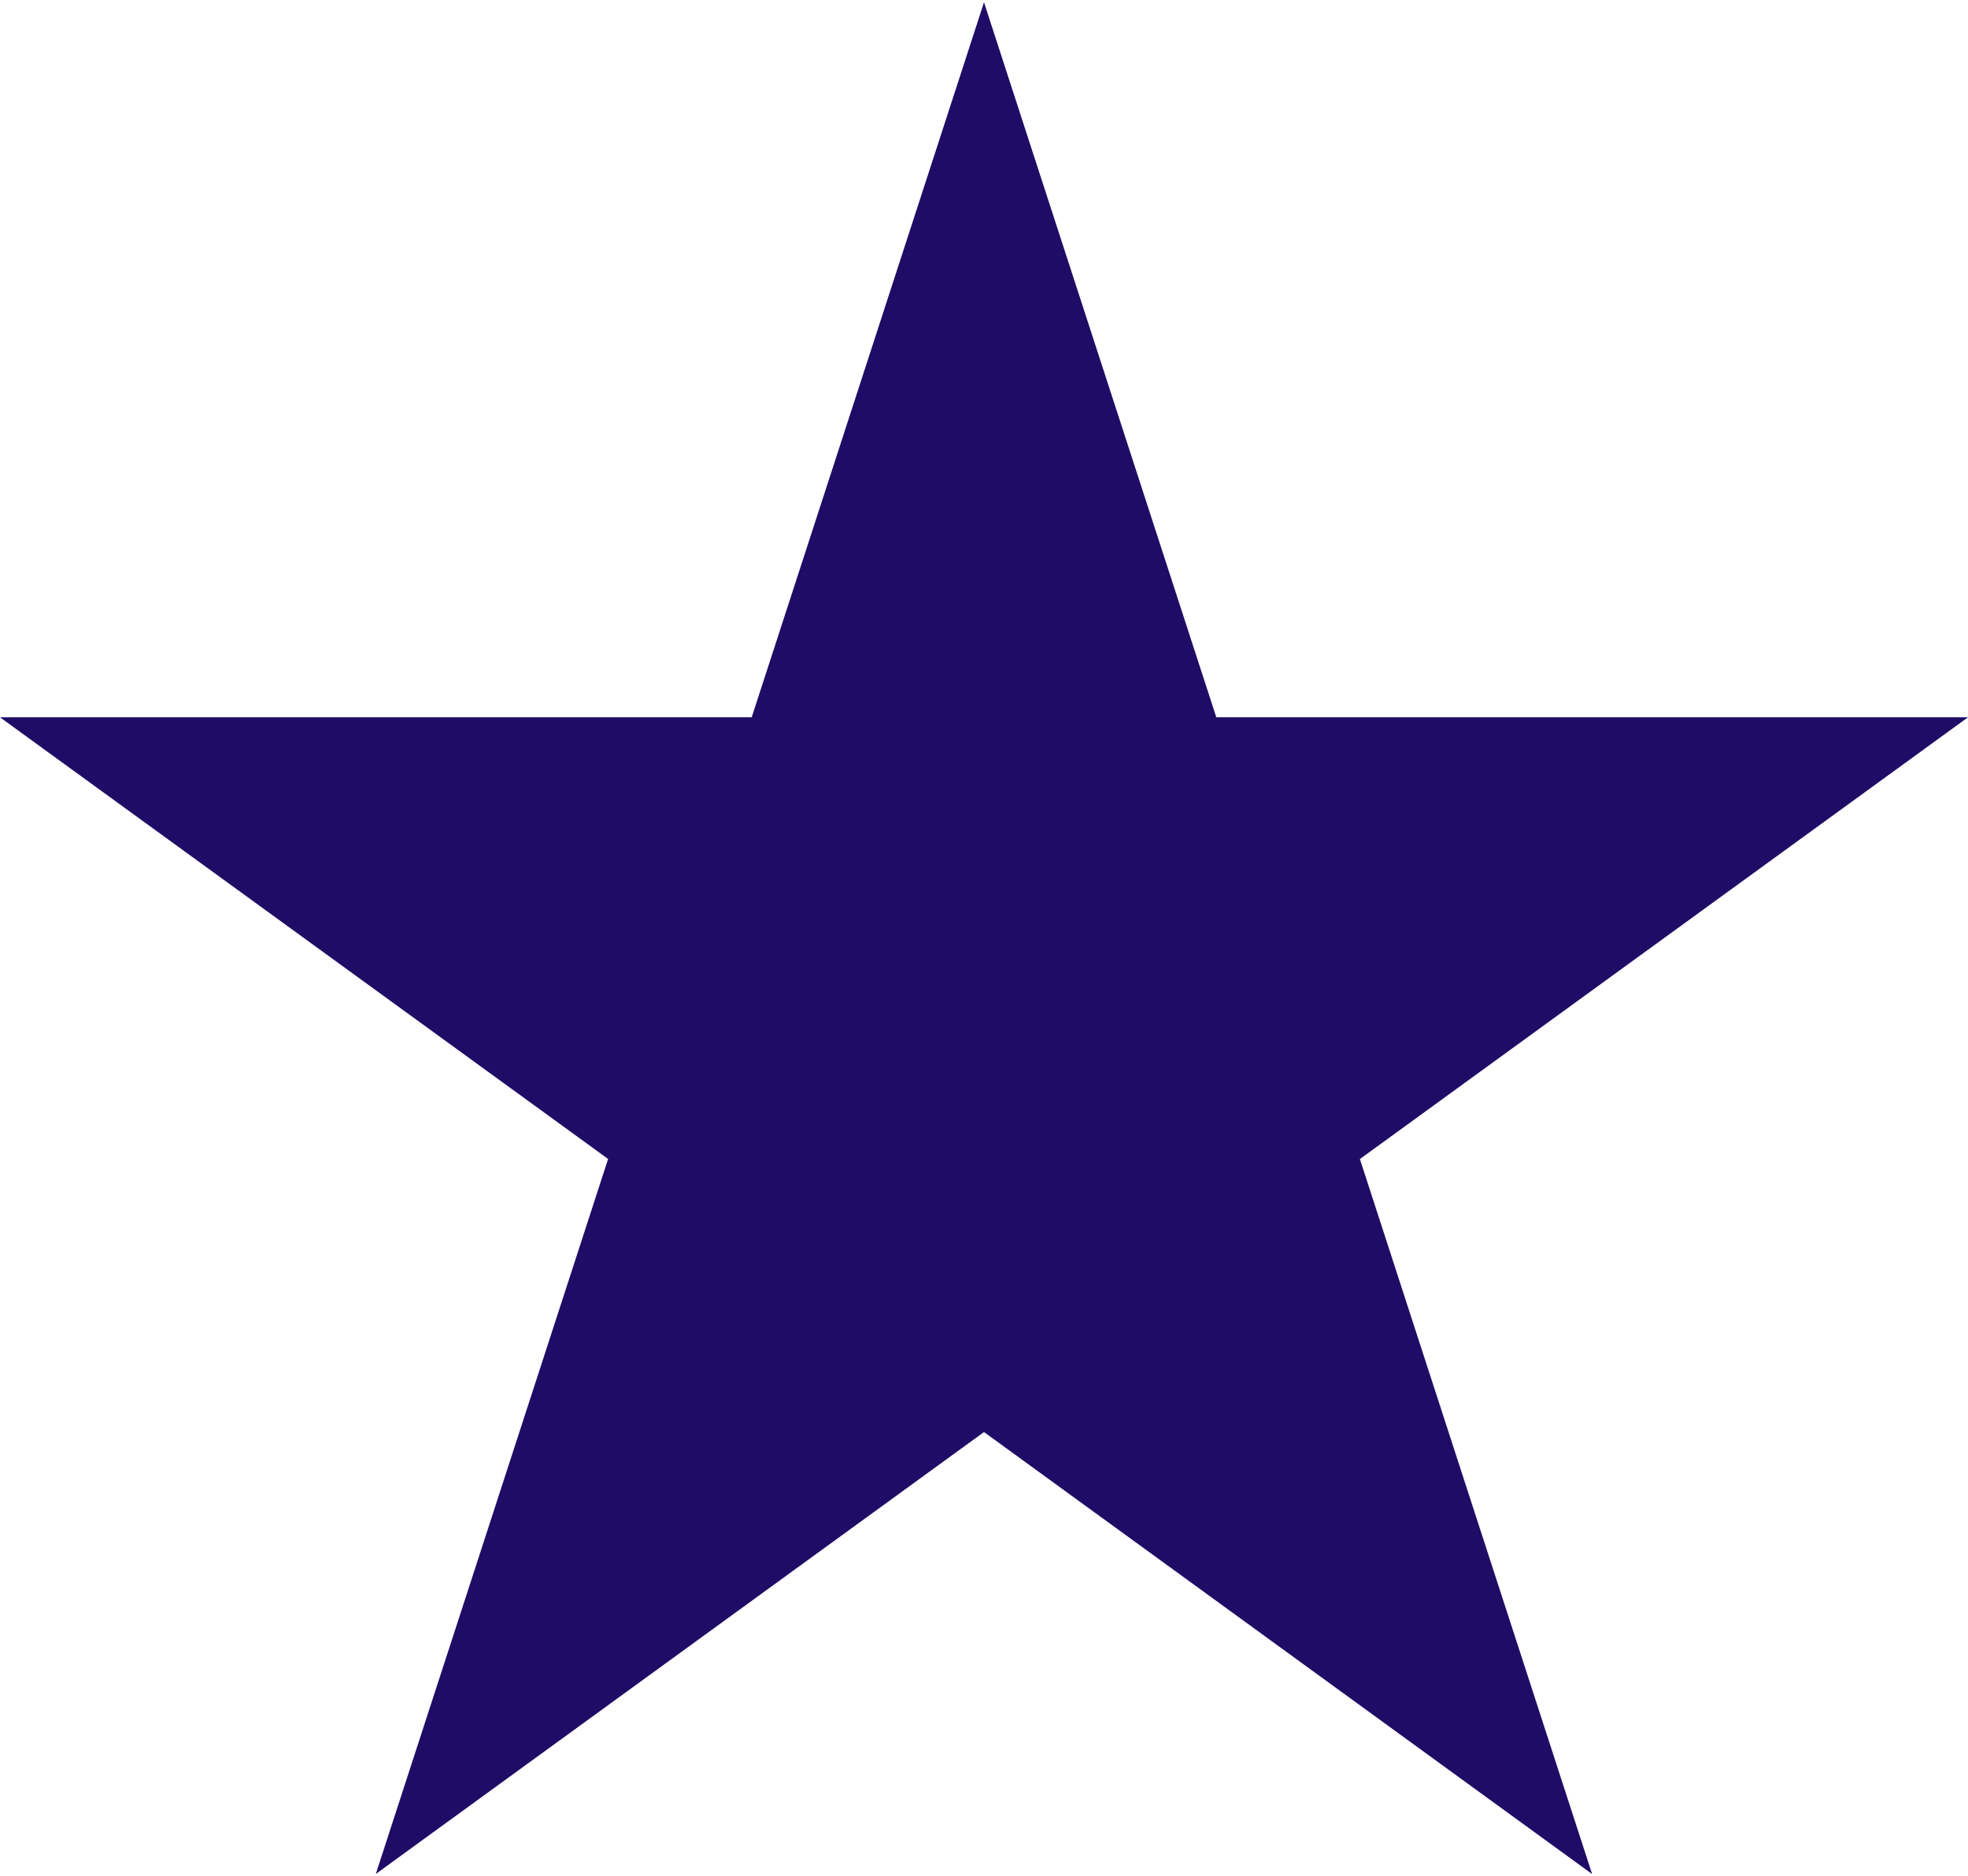
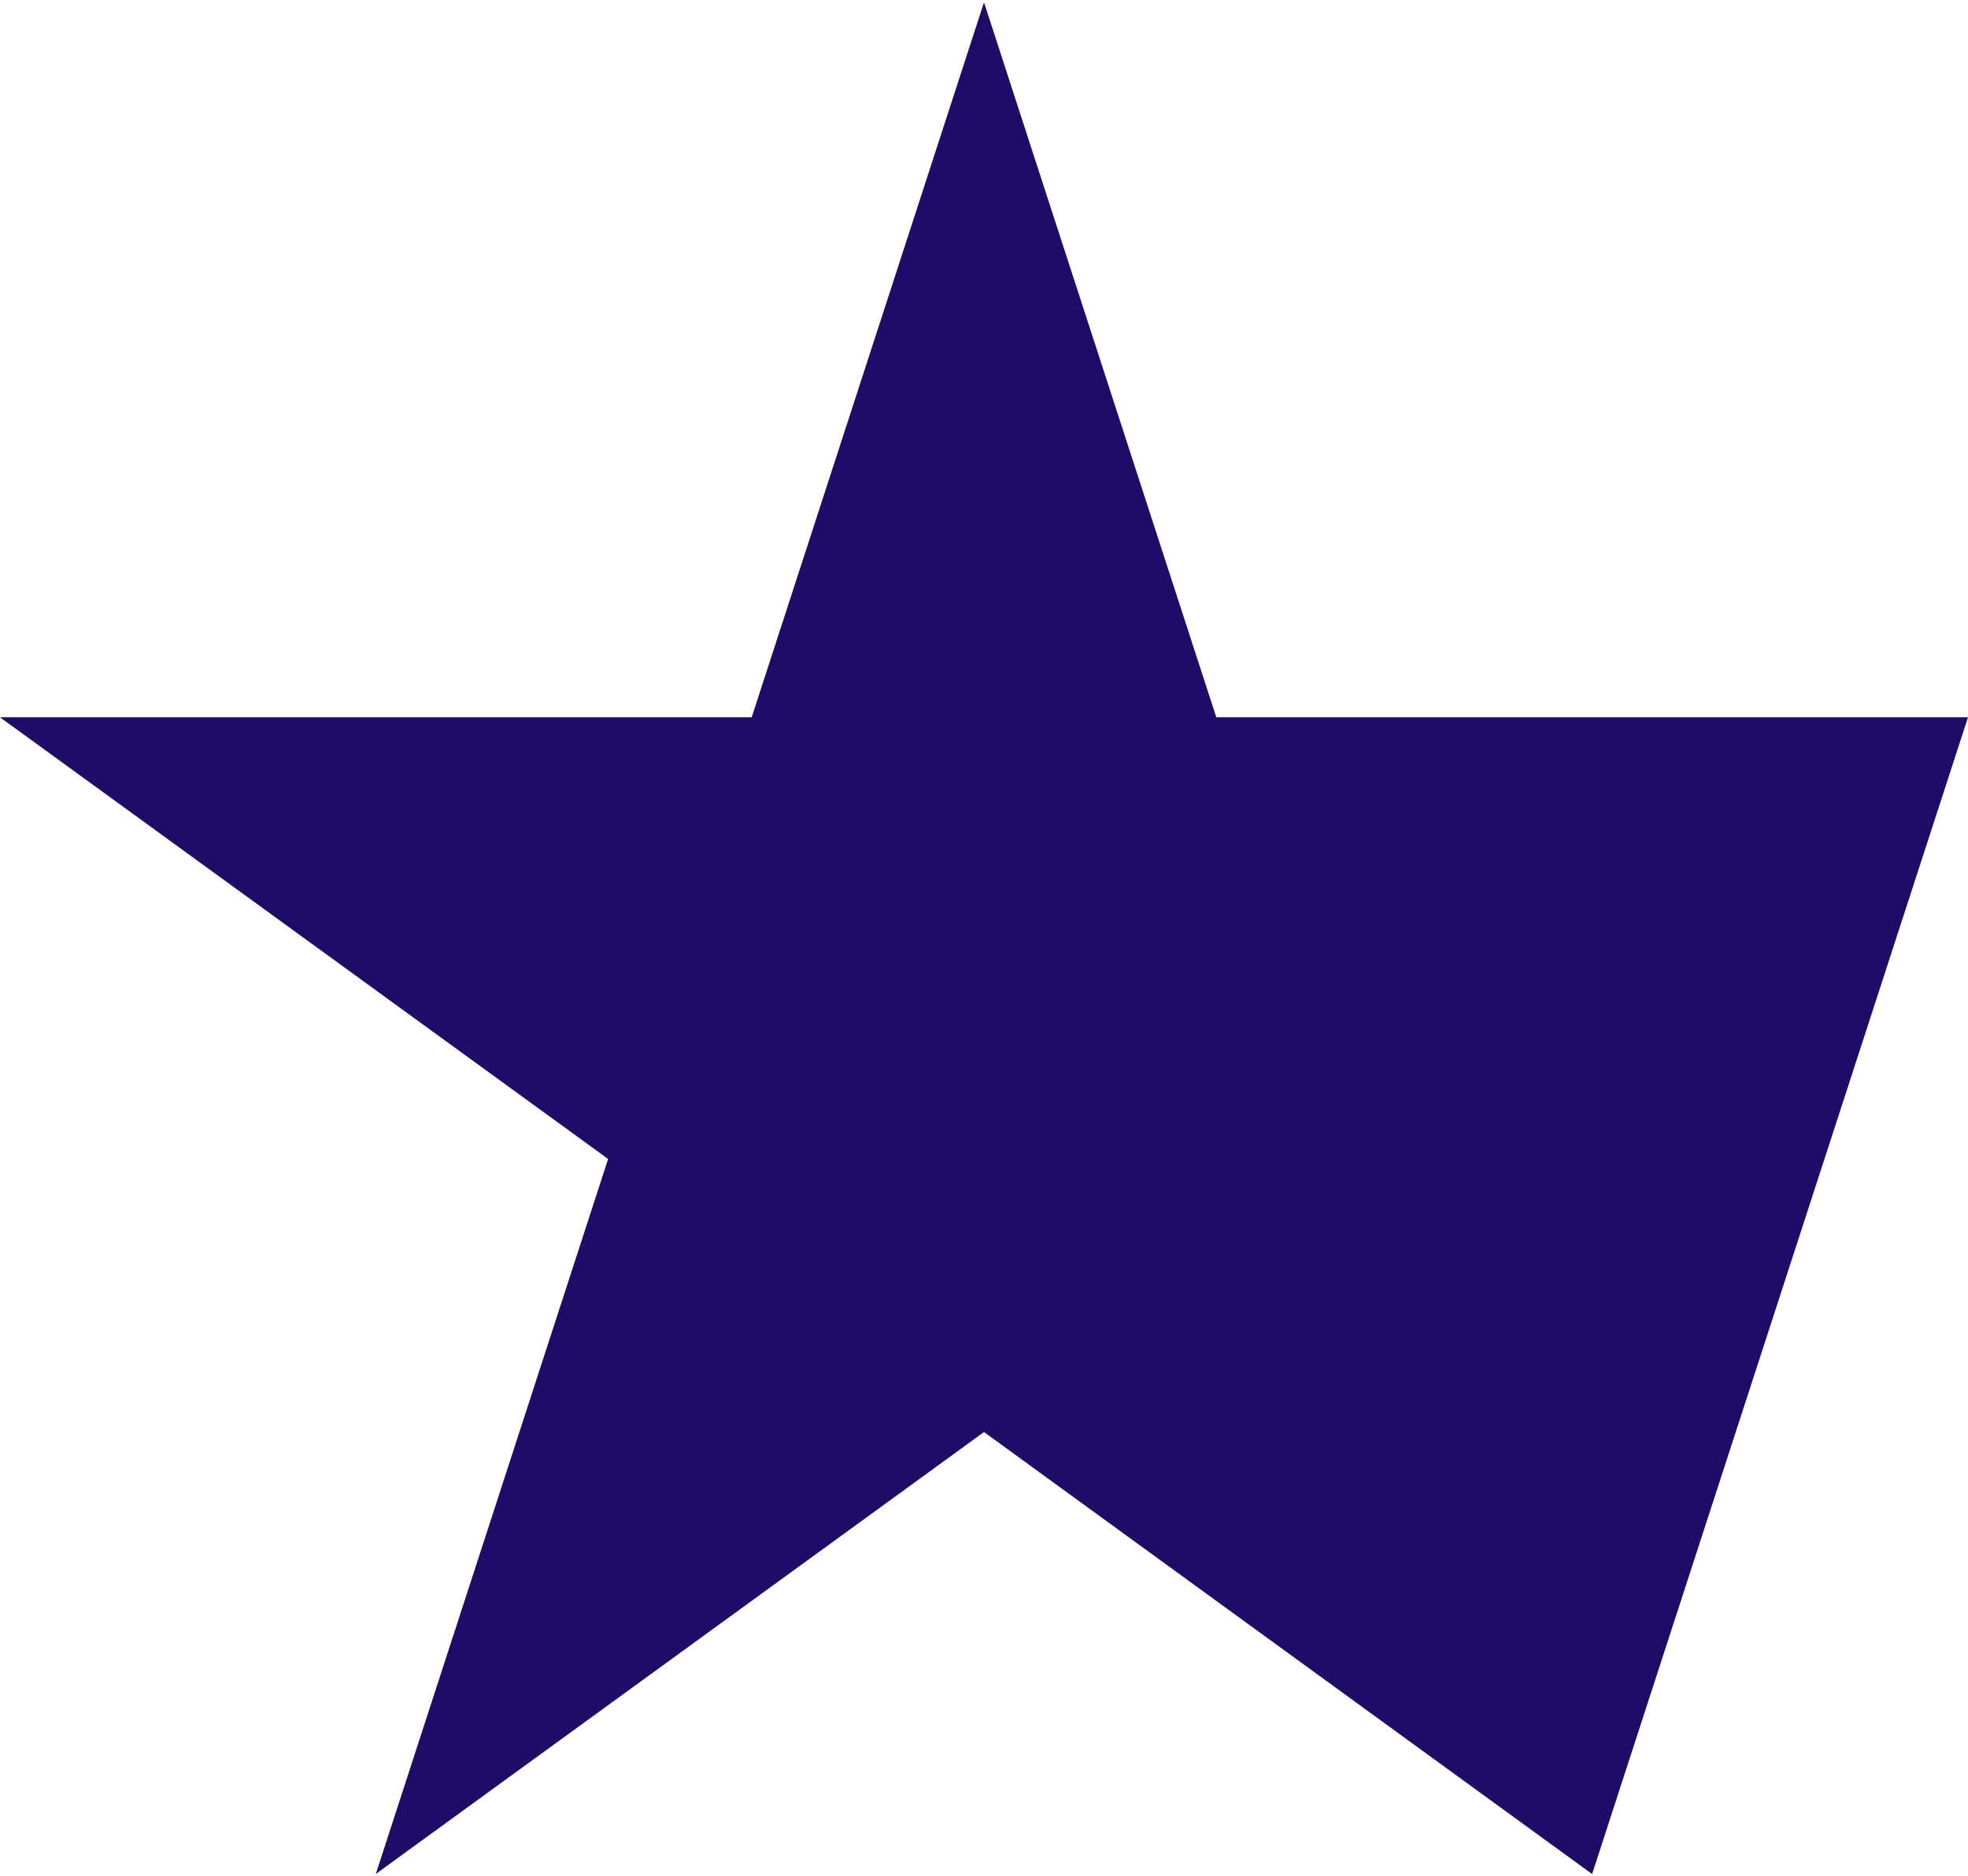
<svg xmlns="http://www.w3.org/2000/svg" width="600" height="572" viewBox="0 0 600 572" fill="none">
-   <path d="M300 0.7L370.825 218.675H600L414.6 353.35L485.4 571.325L300 436.575L114.575 571.3L185.4 353.325L0 218.675H229.175L300 0.7Z" fill="#1F0C66" />
+   <path d="M300 0.7L370.825 218.675H600L485.4 571.325L300 436.575L114.575 571.3L185.4 353.325L0 218.675H229.175L300 0.7Z" fill="#1F0C66" />
</svg>